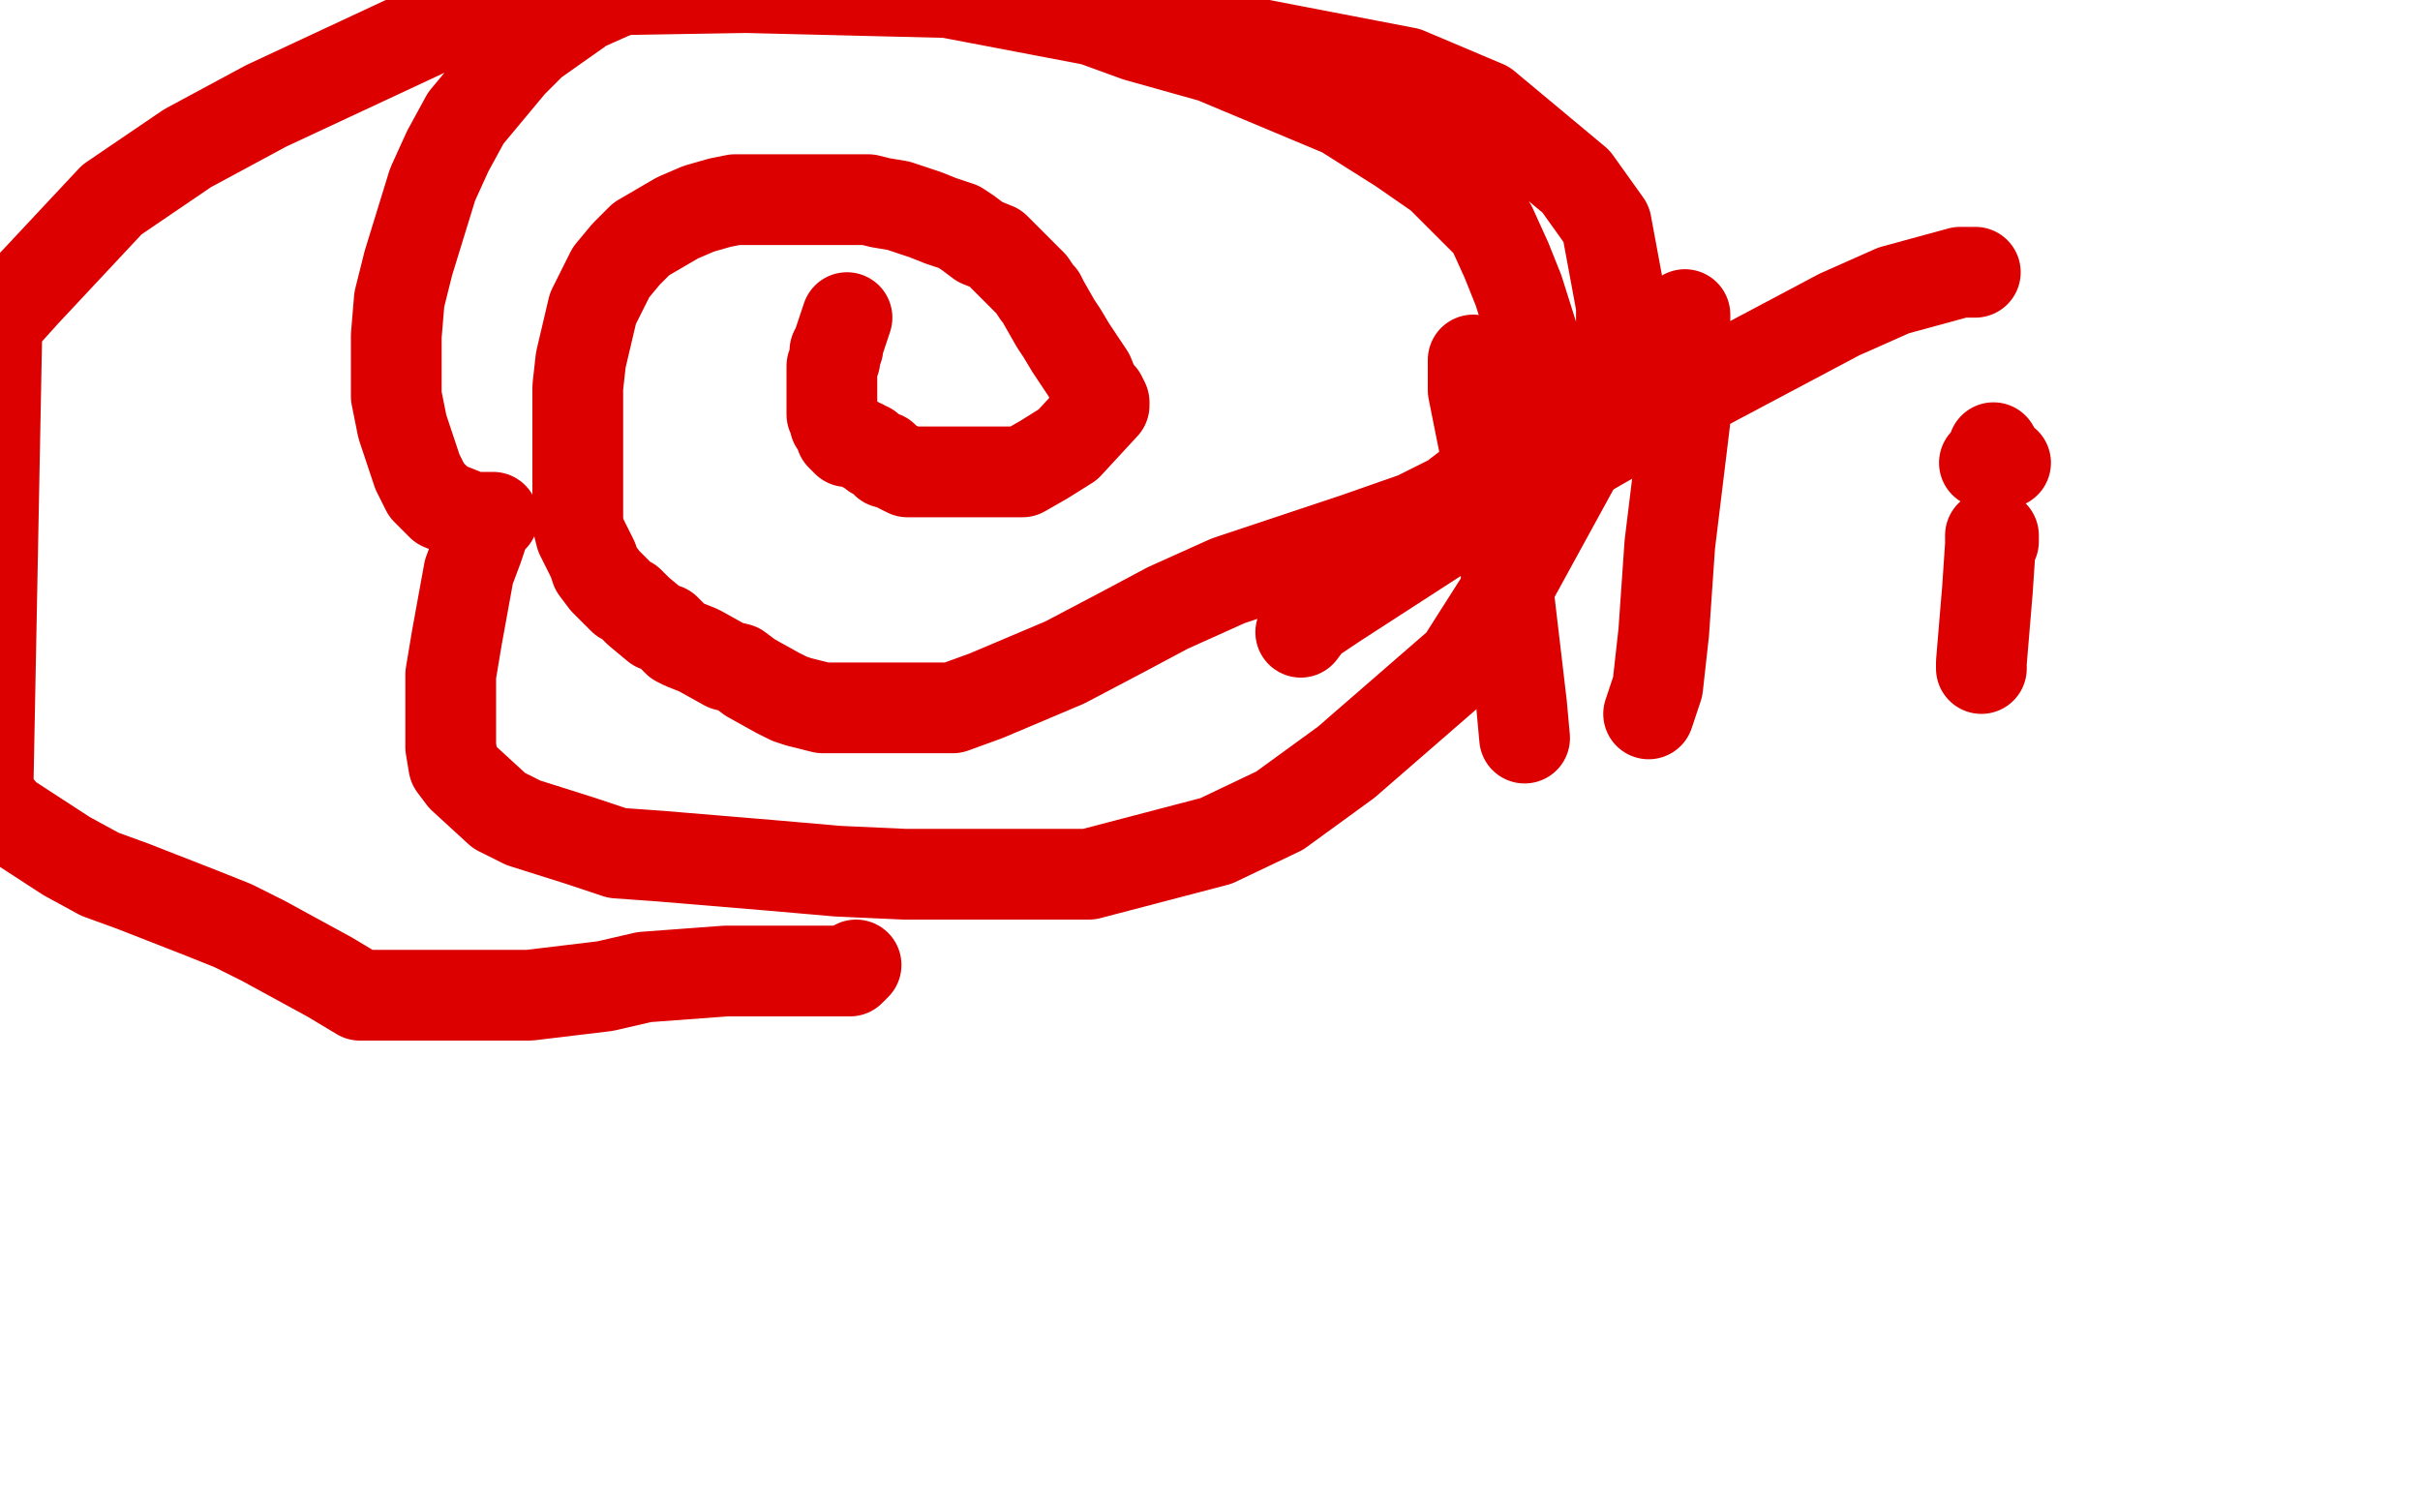
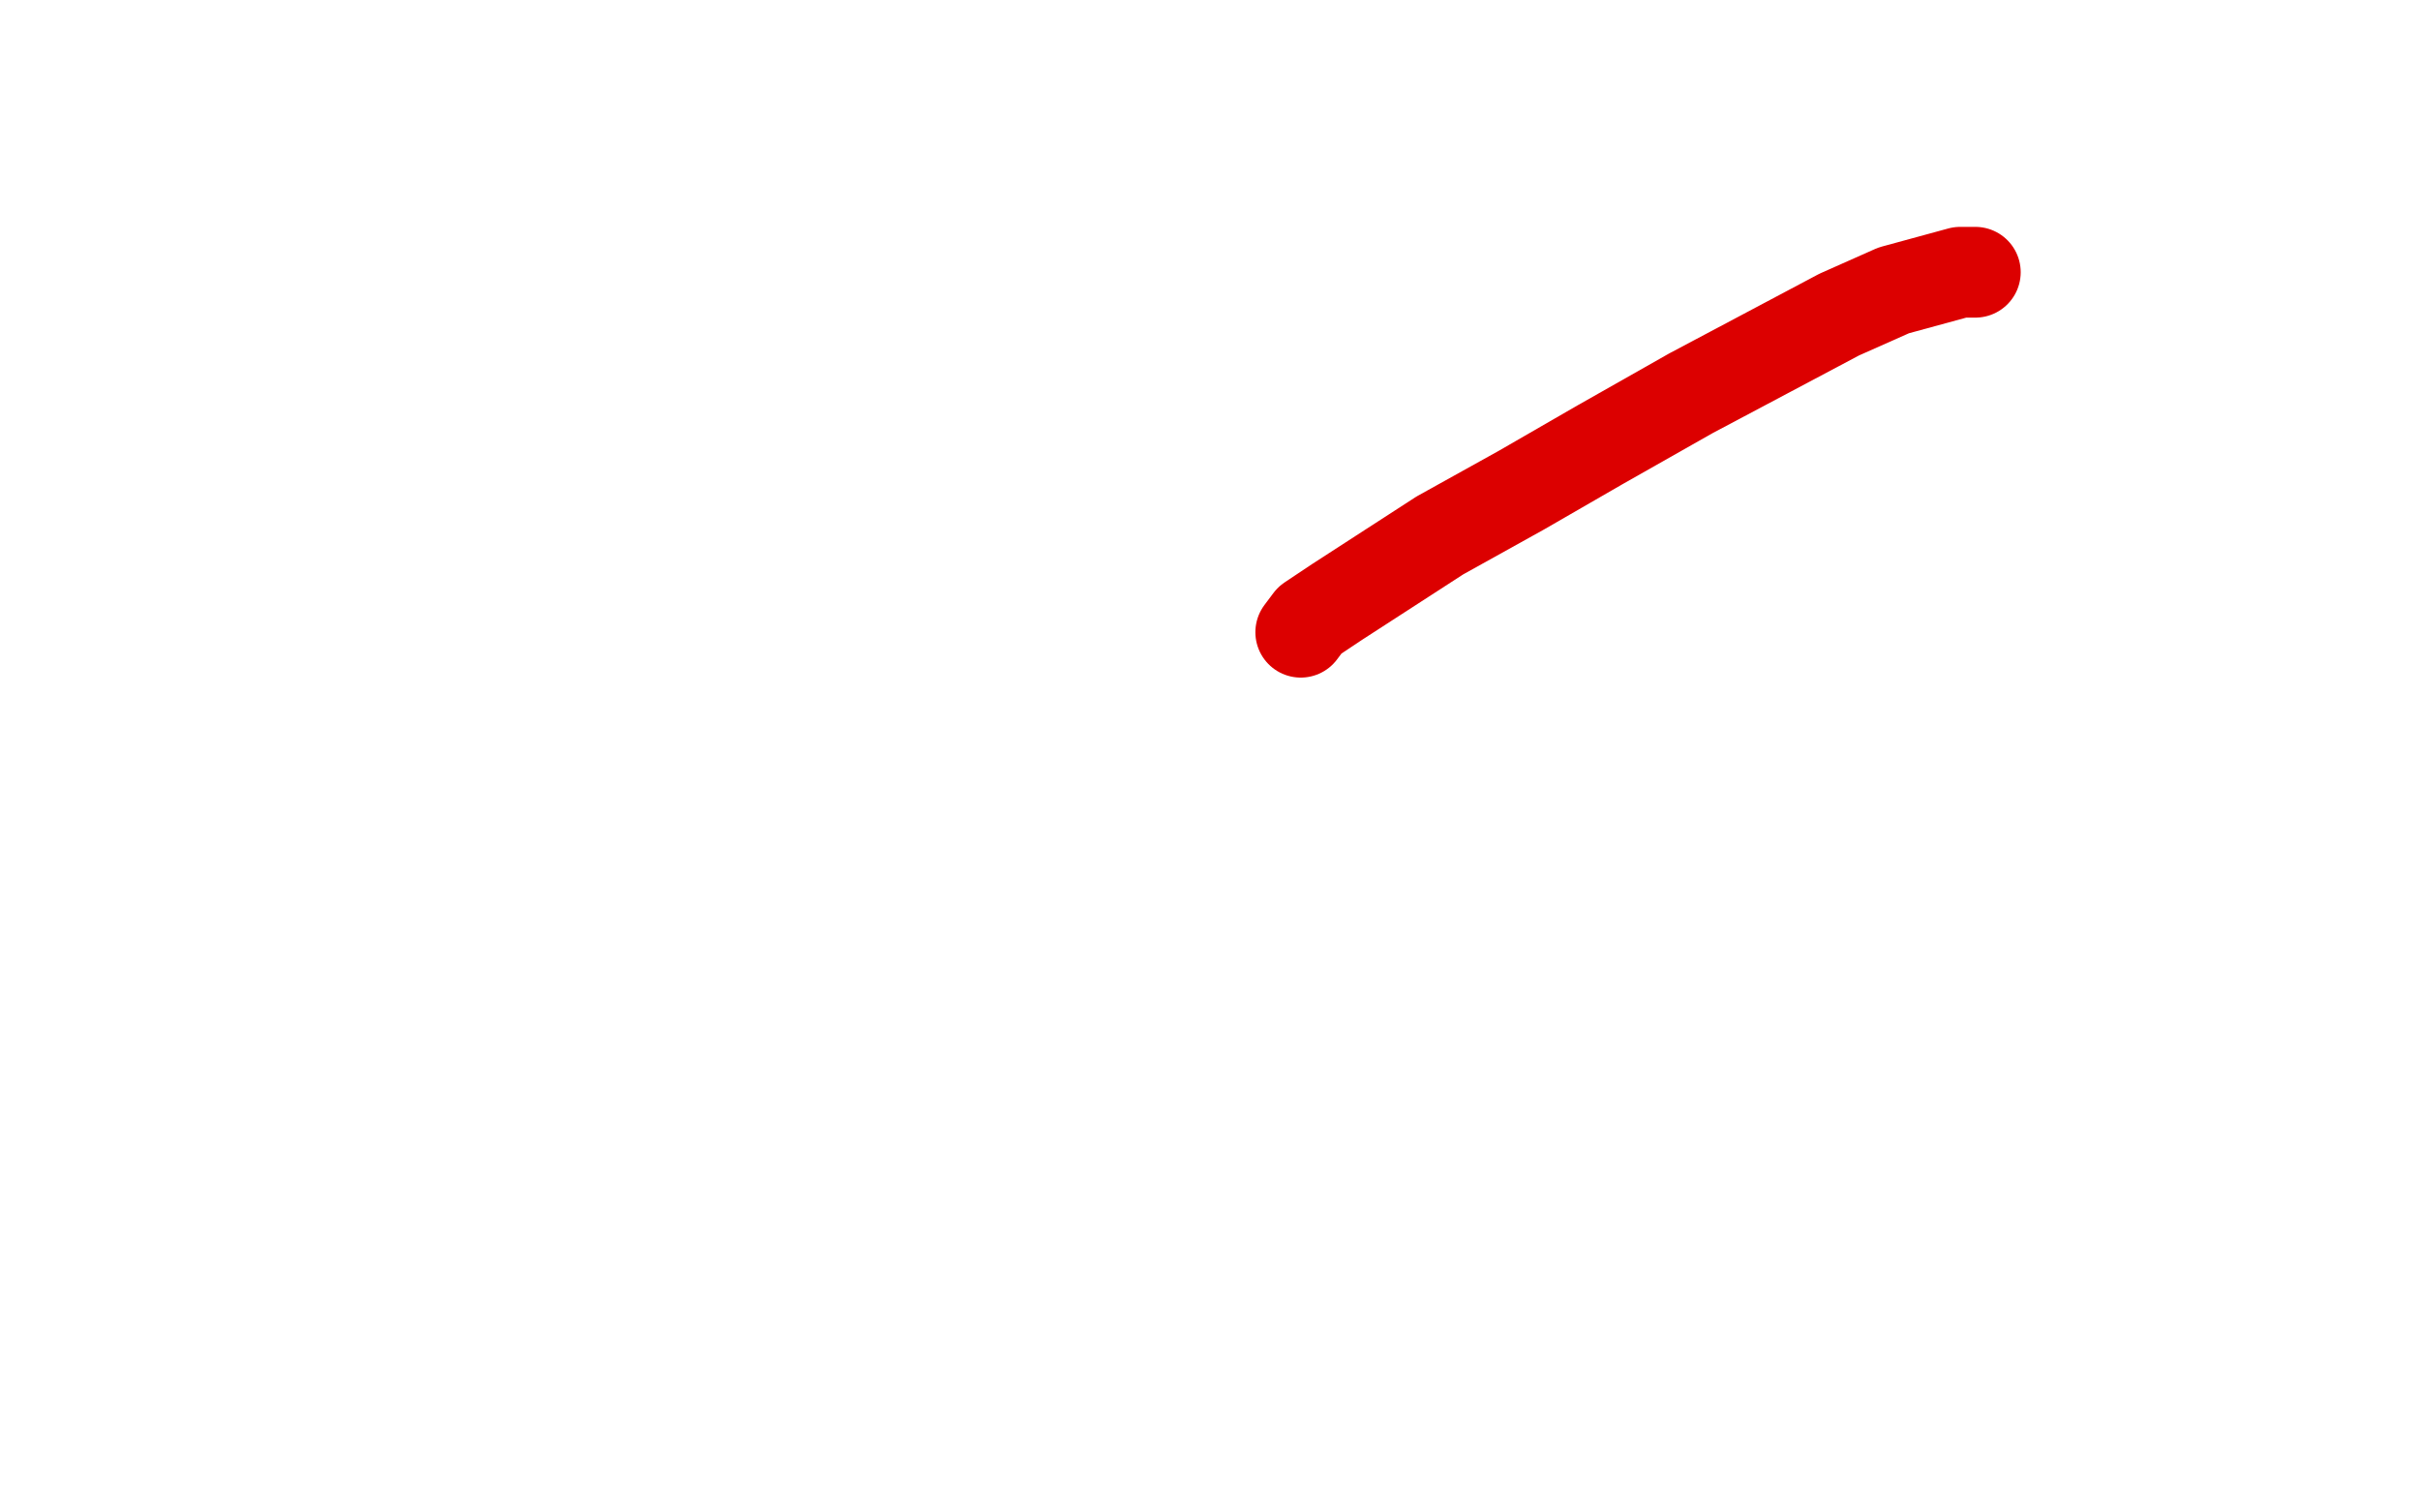
<svg xmlns="http://www.w3.org/2000/svg" width="800" height="500" version="1.1" style="stroke-antialiasing: false">
  <desc>This SVG has been created on https://colorillo.com/</desc>
  <rect x="0" y="0" width="800" height="500" style="fill: rgb(255,255,255); stroke-width:0" />
-   <polyline points="280,105 277,114 277,114 277,115 277,115 276,116 276,116 276,117 276,117 276,119 276,119 275,121 275,121 275,123 275,124 275,125 275,126 275,127 275,128 275,129 275,131 275,132 275,133 275,134 275,135 275,136 275,137 276,138 276,140 278,142 278,144 279,145 280,146 281,146 282,146 283,146 284,147 285,147 286,148 287,148 289,150 292,151 293,153 294,153 300,156 304,156 311,156 316,156 324,156 338,156 345,152 353,147 365,134 365,133 364,131 362,129 360,124 354,115 351,110 349,107 345,100 344,98 343,97 341,94 340,93 339,92 336,89 335,88 333,86 332,85 329,82 324,80 320,77 317,75 311,73 306,71 303,70 297,68 291,67 287,66 283,66 279,66 268,66 263,66 256,66 243,66 238,67 231,69 224,72 212,79 207,84 202,90 196,102 192,119 191,128 191,138 191,146 191,160 191,167 191,173 192,177 196,185 197,188 200,192 206,198 208,199 211,202 217,207 220,208 224,212 226,213 231,215 240,220 244,221 248,224 257,229 261,231 264,232 272,234 275,234 278,234 282,234 290,234 295,234 300,234 315,234 326,230 352,219 371,209 386,201 406,192 448,178 468,171 480,165 497,152 503,146 506,138 508,122 508,115 502,96 498,86 493,75 476,58 463,49 444,37 401,19 376,12 354,4 332,-2 210,-5 202,-2 193,2 176,14 169,21 154,39 148,50 143,61 135,87 132,99 131,111 131,131 133,141 138,156 141,162 146,167 156,171 163,171 161,172 160,175 158,181 155,189 151,211 149,223 149,240 149,247 150,253 153,257 165,268 173,272 192,278 204,282 218,283 254,286 277,288 299,289 341,289 360,289 402,278 423,268 445,252 483,219 497,197 520,155 528,138 536,112 536,101 531,74 521,60 491,35 465,24 413,14 389,10 363,7 300,-5 181,-3 148,7 88,35 62,49 37,66 8,97 -1,107 -4,263 2,270 22,283 33,289 44,293 67,302 77,306 87,311 109,323 119,329 135,329 139,329 142,329 146,329 157,329 165,329 175,329 200,326 213,323 240,321 250,321 261,321 270,321 281,321 283,319" style="fill: none; stroke: #dc0000; stroke-width: 30; stroke-linejoin: round; stroke-linecap: round; stroke-antialiasing: false; stroke-antialias: 0; opacity: 1.0" />
-   <polyline points="487,119 487,121 487,121 487,129 487,129 491,149 491,149 497,182 497,182 503,233 504,244" style="fill: none; stroke: #dc0000; stroke-width: 30; stroke-linejoin: round; stroke-linecap: round; stroke-antialiasing: false; stroke-antialias: 0; opacity: 1.0" />
-   <polyline points="557,104 557,119 557,119 557,139 557,139 552,180 552,180 550,209 550,209 548,227 548,227 545,236" style="fill: none; stroke: #dc0000; stroke-width: 30; stroke-linejoin: round; stroke-linecap: round; stroke-antialiasing: false; stroke-antialias: 0; opacity: 1.0" />
  <polyline points="430,209 433,205 433,205 442,199 442,199 476,177 476,177 503,162 503,162 529,147 529,147 559,130 559,130 608,104 608,104 626,96 648,90 653,90" style="fill: none; stroke: #dc0000; stroke-width: 30; stroke-linejoin: round; stroke-linecap: round; stroke-antialiasing: false; stroke-antialias: 0; opacity: 1.0" />
-   <polyline points="659,179 659,177 659,177 658,177 658,177 658,180 658,180 657,195 657,195 655,219 655,221" style="fill: none; stroke: #dc0000; stroke-width: 30; stroke-linejoin: round; stroke-linecap: round; stroke-antialiasing: false; stroke-antialias: 0; opacity: 1.0" />
-   <polyline points="663,153 662,153 662,153 661,153 661,153 659,153 659,153 657,153 657,153 656,153 657,153 658,153 659,153 659,149 659,148" style="fill: none; stroke: #dc0000; stroke-width: 30; stroke-linejoin: round; stroke-linecap: round; stroke-antialiasing: false; stroke-antialias: 0; opacity: 1.0" />
</svg>